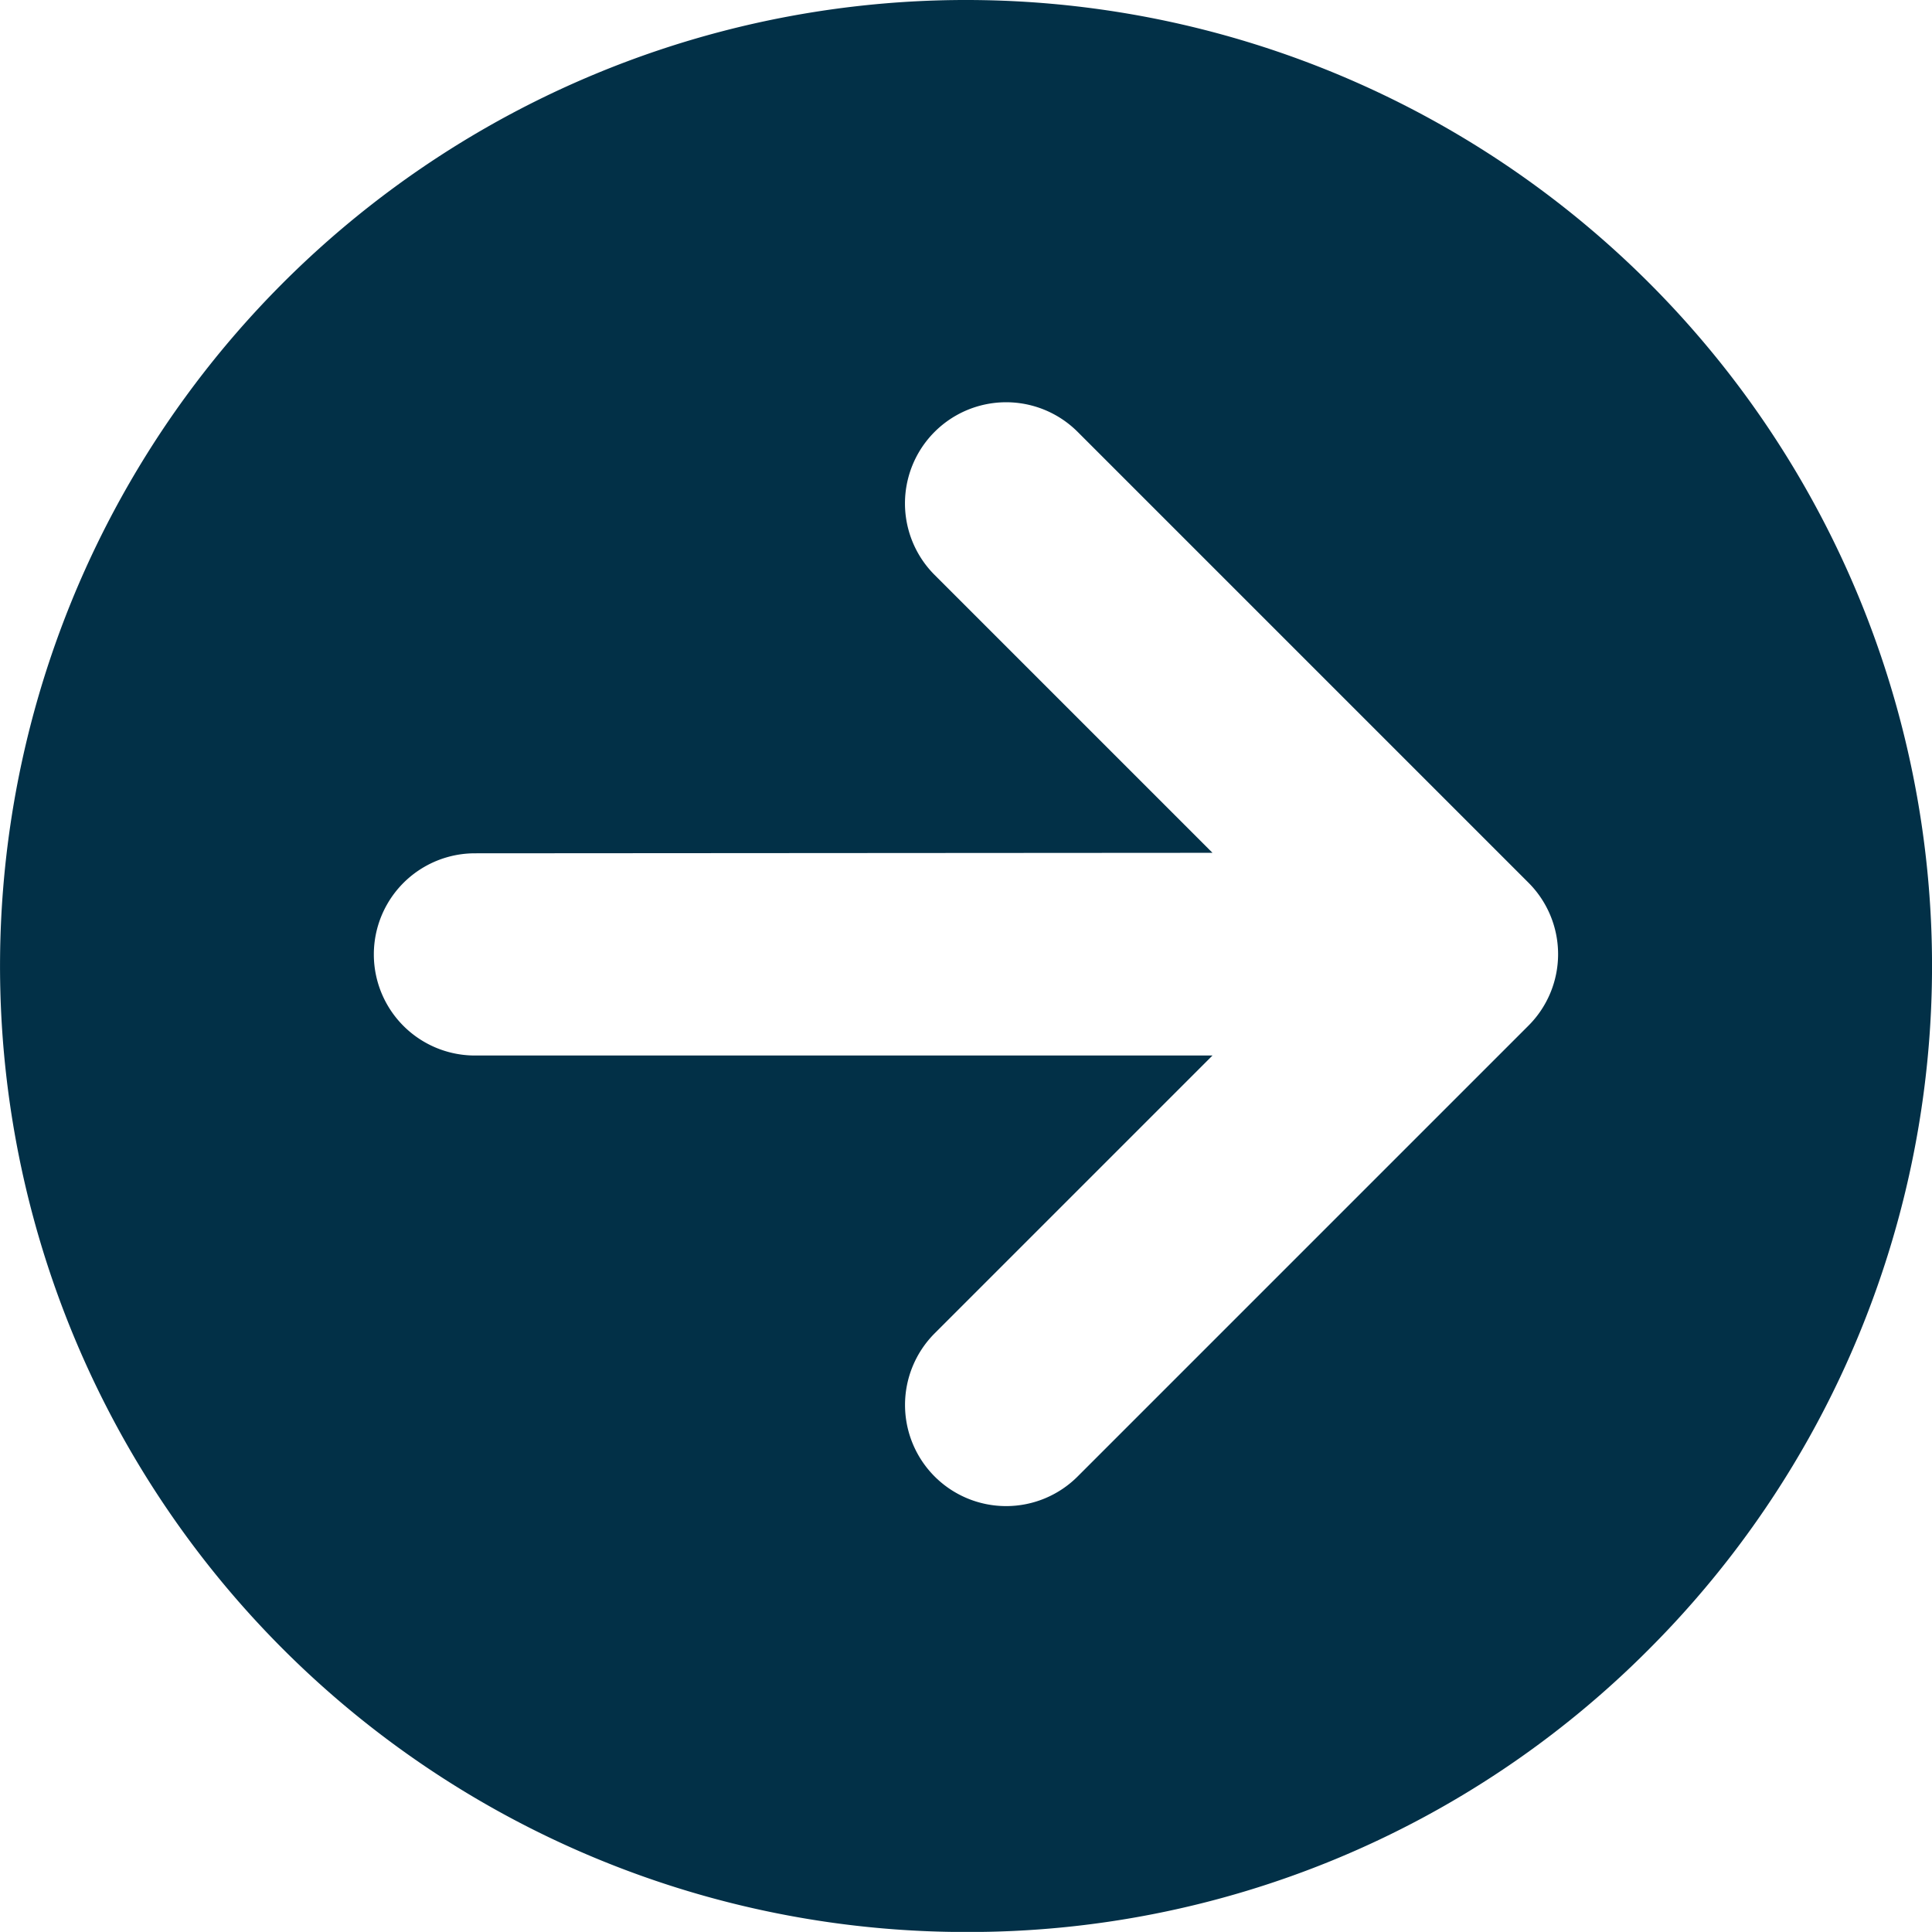
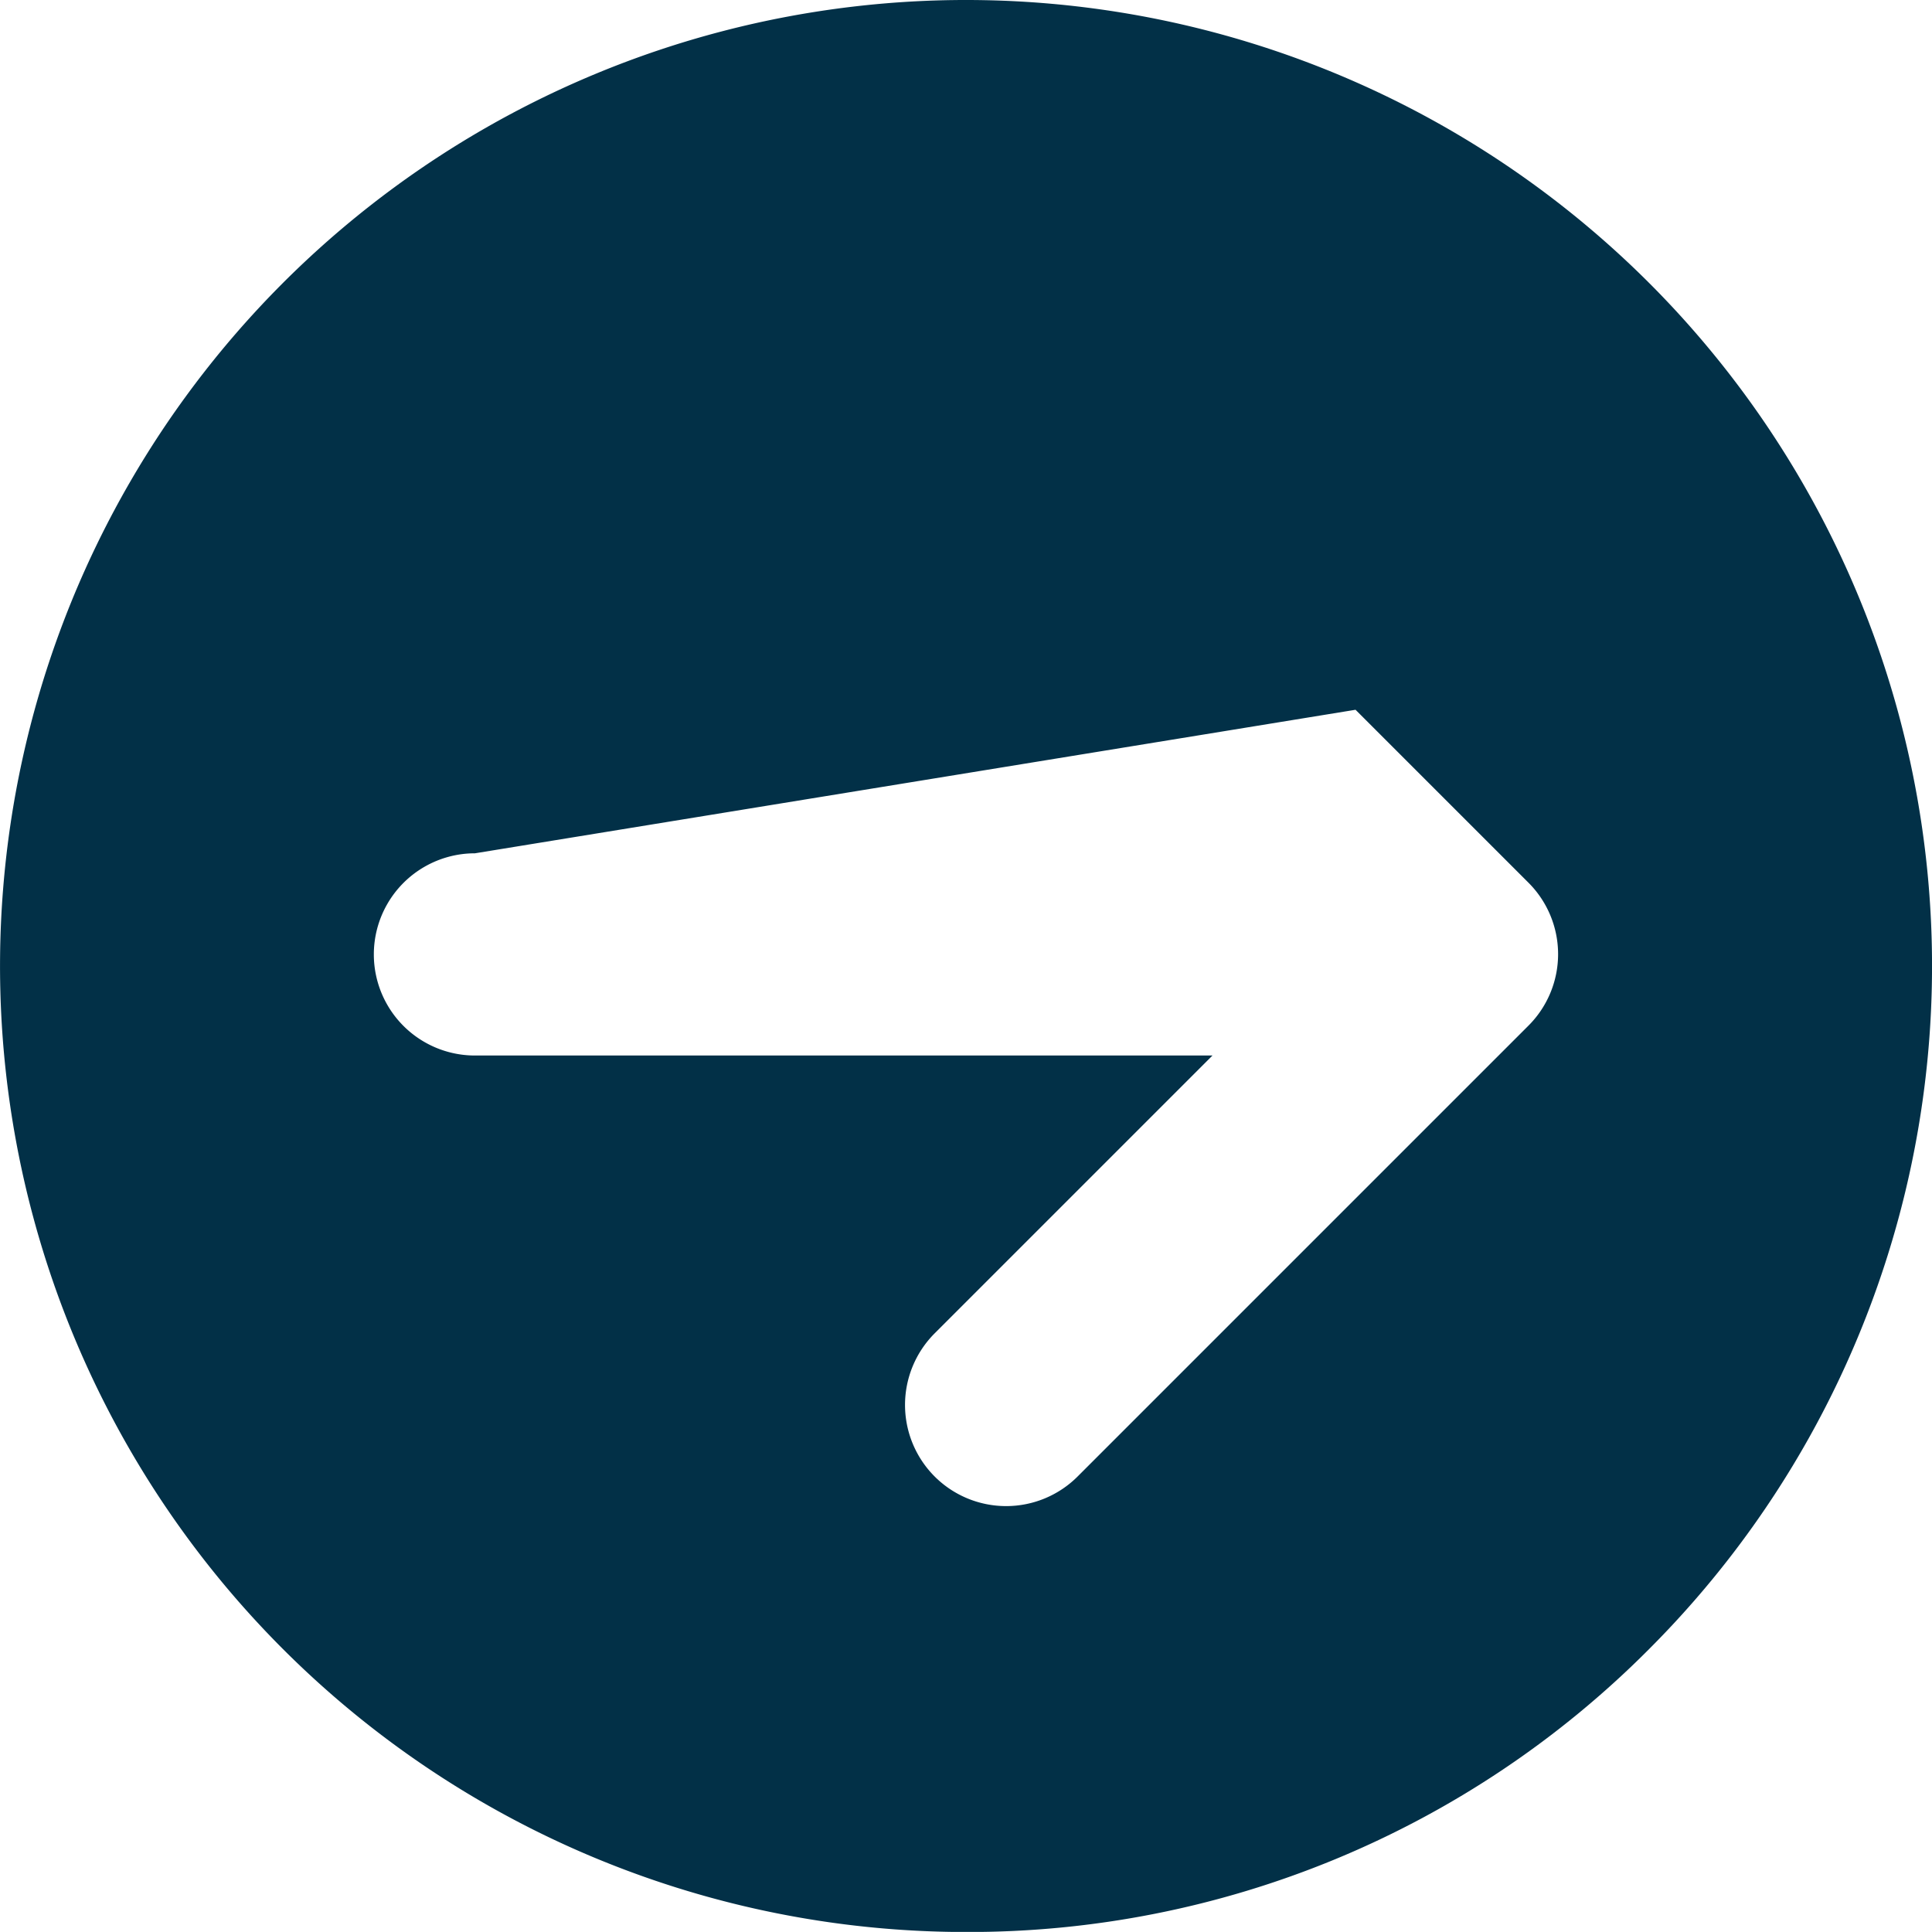
<svg xmlns="http://www.w3.org/2000/svg" width="24" height="23.999" viewBox="0 0 24 23.999">
-   <path id="Subtraction_1" data-name="Subtraction 1" d="M104,265a12,12,0,1,1,8.485-3.514A11.923,11.923,0,0,1,104,265Zm-6.1-13.4a1.256,1.256,0,1,0,0,2.512h9.162l-3.452,3.452a1.258,1.258,0,0,0,0,1.777,1.256,1.256,0,0,0,1.777,0l5.6-5.6a1.255,1.255,0,0,0,0-1.776l-5.6-5.6a1.256,1.256,0,0,0-1.777,1.777l3.452,3.452Z" transform="translate(-92 -241)" fill="#023047" />
+   <path id="Subtraction_1" data-name="Subtraction 1" d="M104,265a12,12,0,1,1,8.485-3.514A11.923,11.923,0,0,1,104,265Zm-6.1-13.4a1.256,1.256,0,1,0,0,2.512h9.162l-3.452,3.452a1.258,1.258,0,0,0,0,1.777,1.256,1.256,0,0,0,1.777,0l5.6-5.6a1.255,1.255,0,0,0,0-1.776l-5.6-5.6l3.452,3.452Z" transform="translate(-92 -241)" fill="#023047" />
</svg>